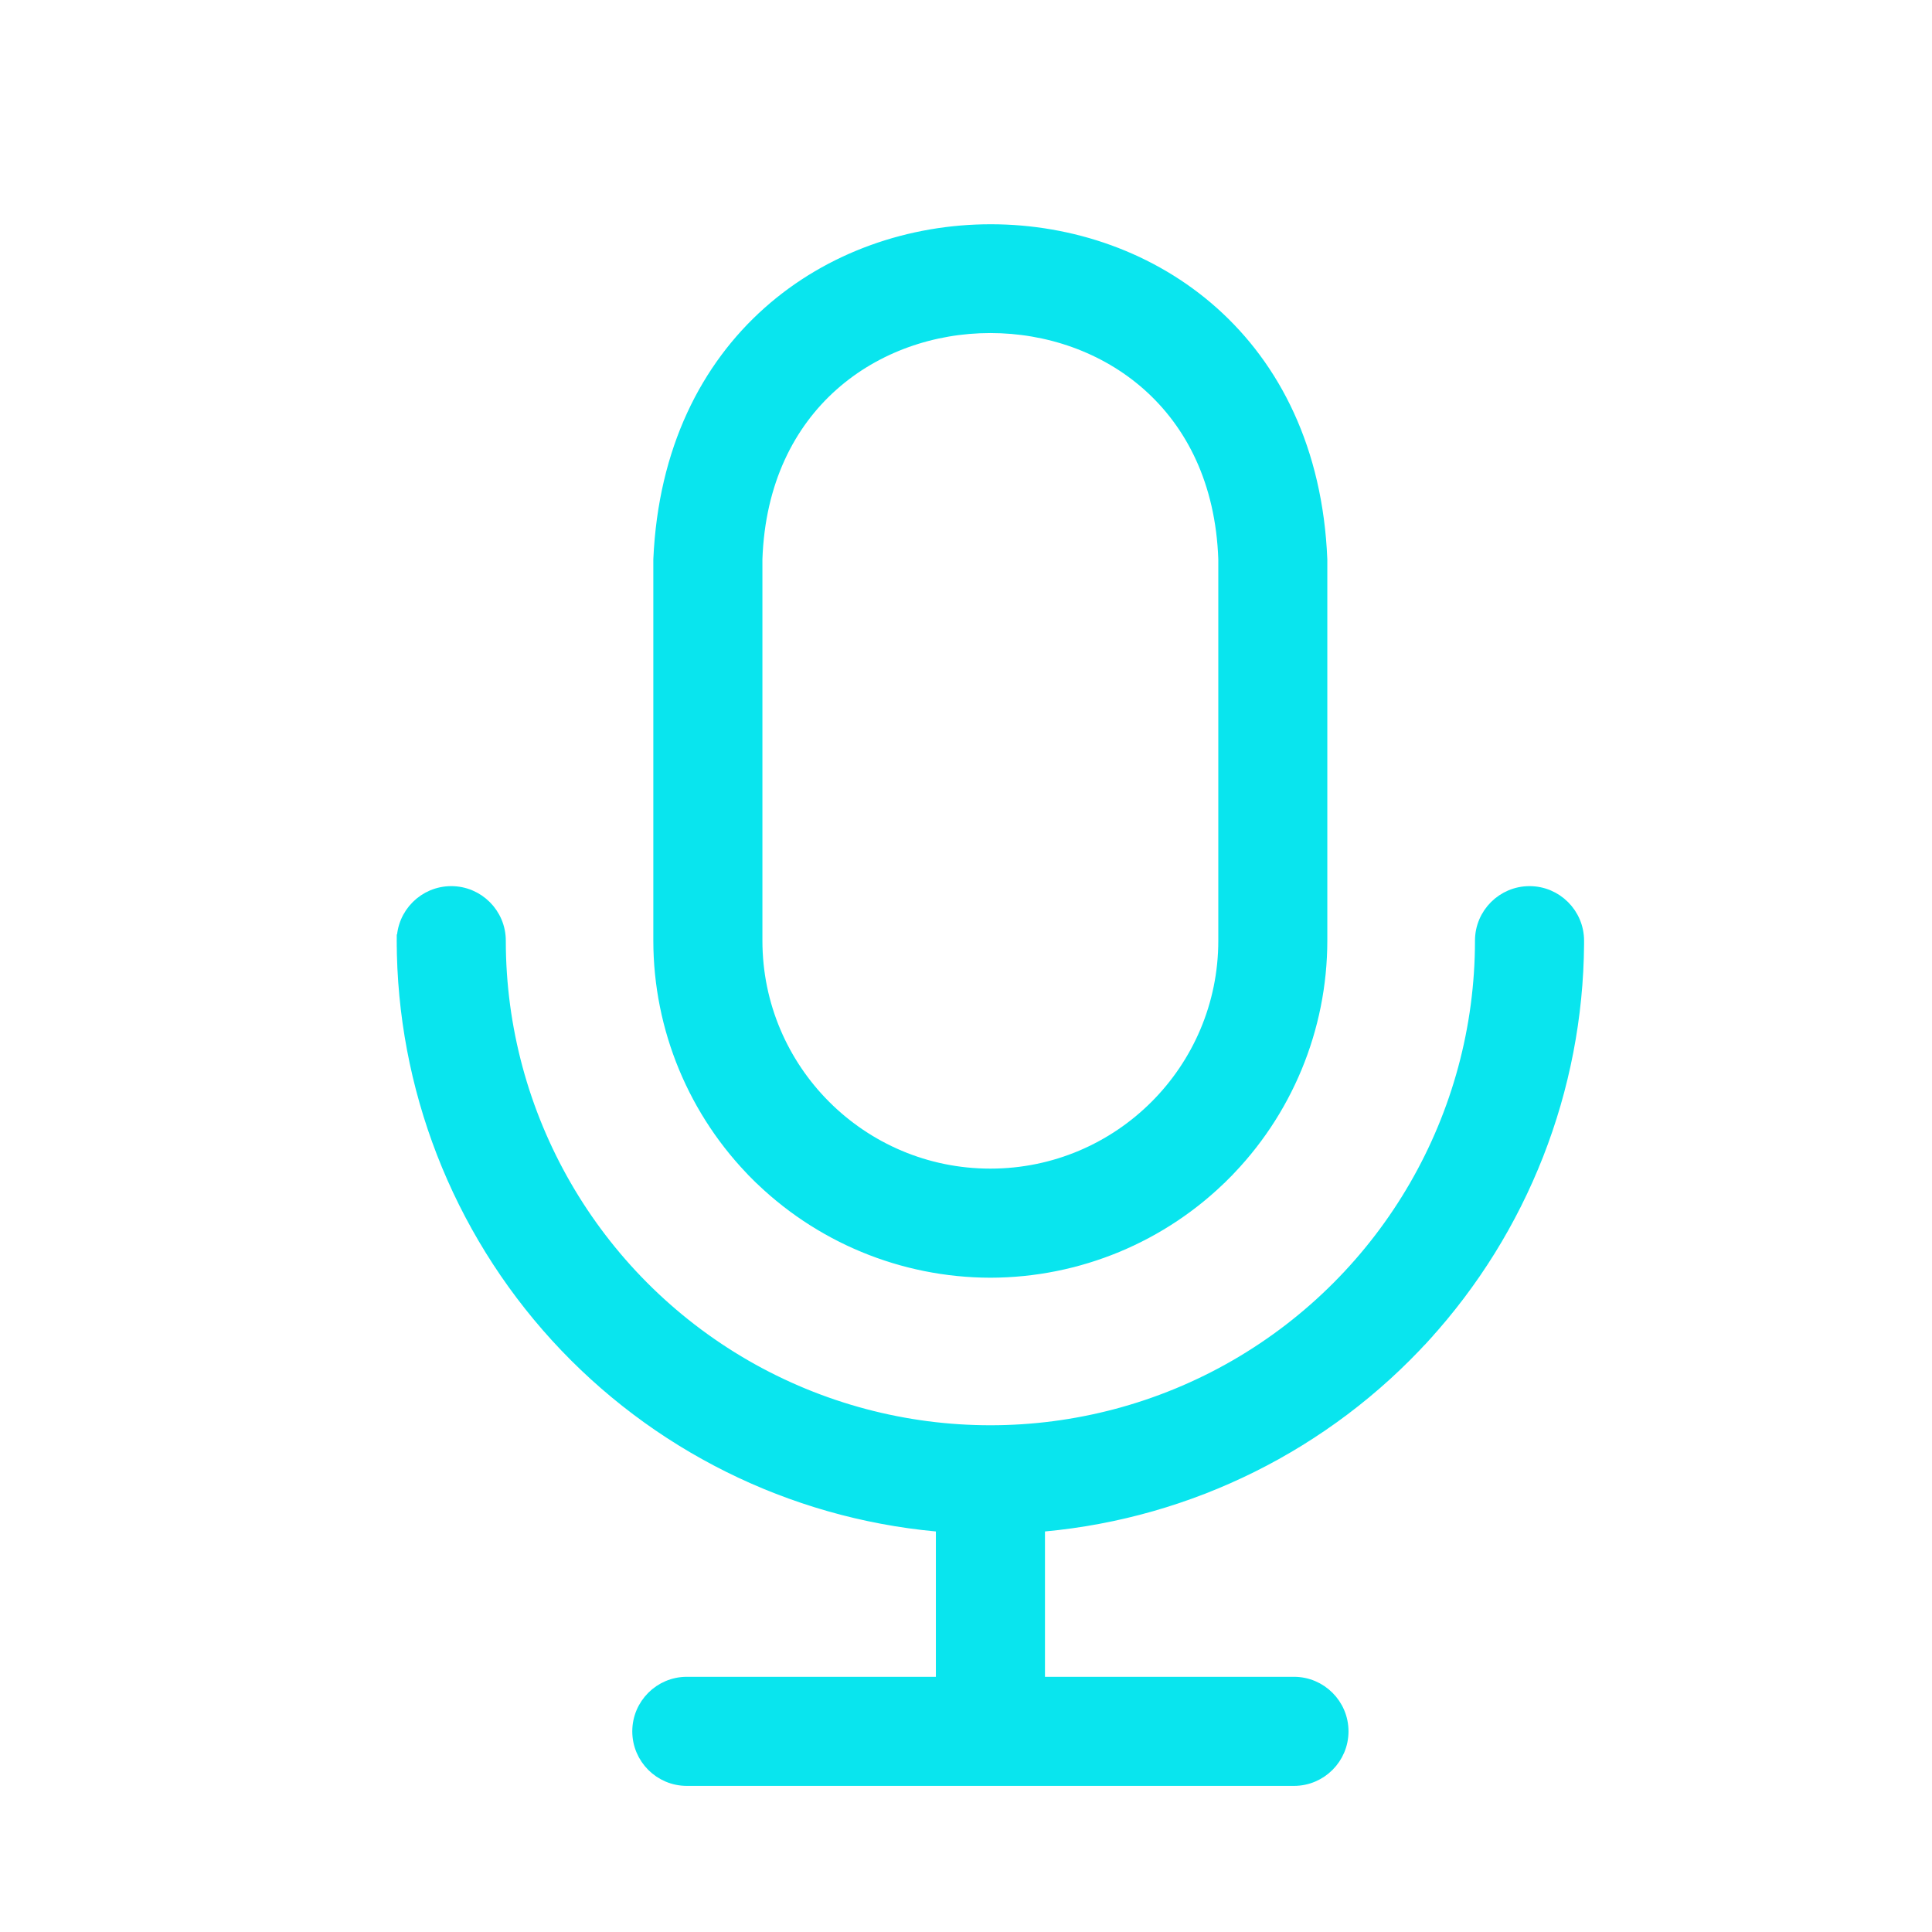
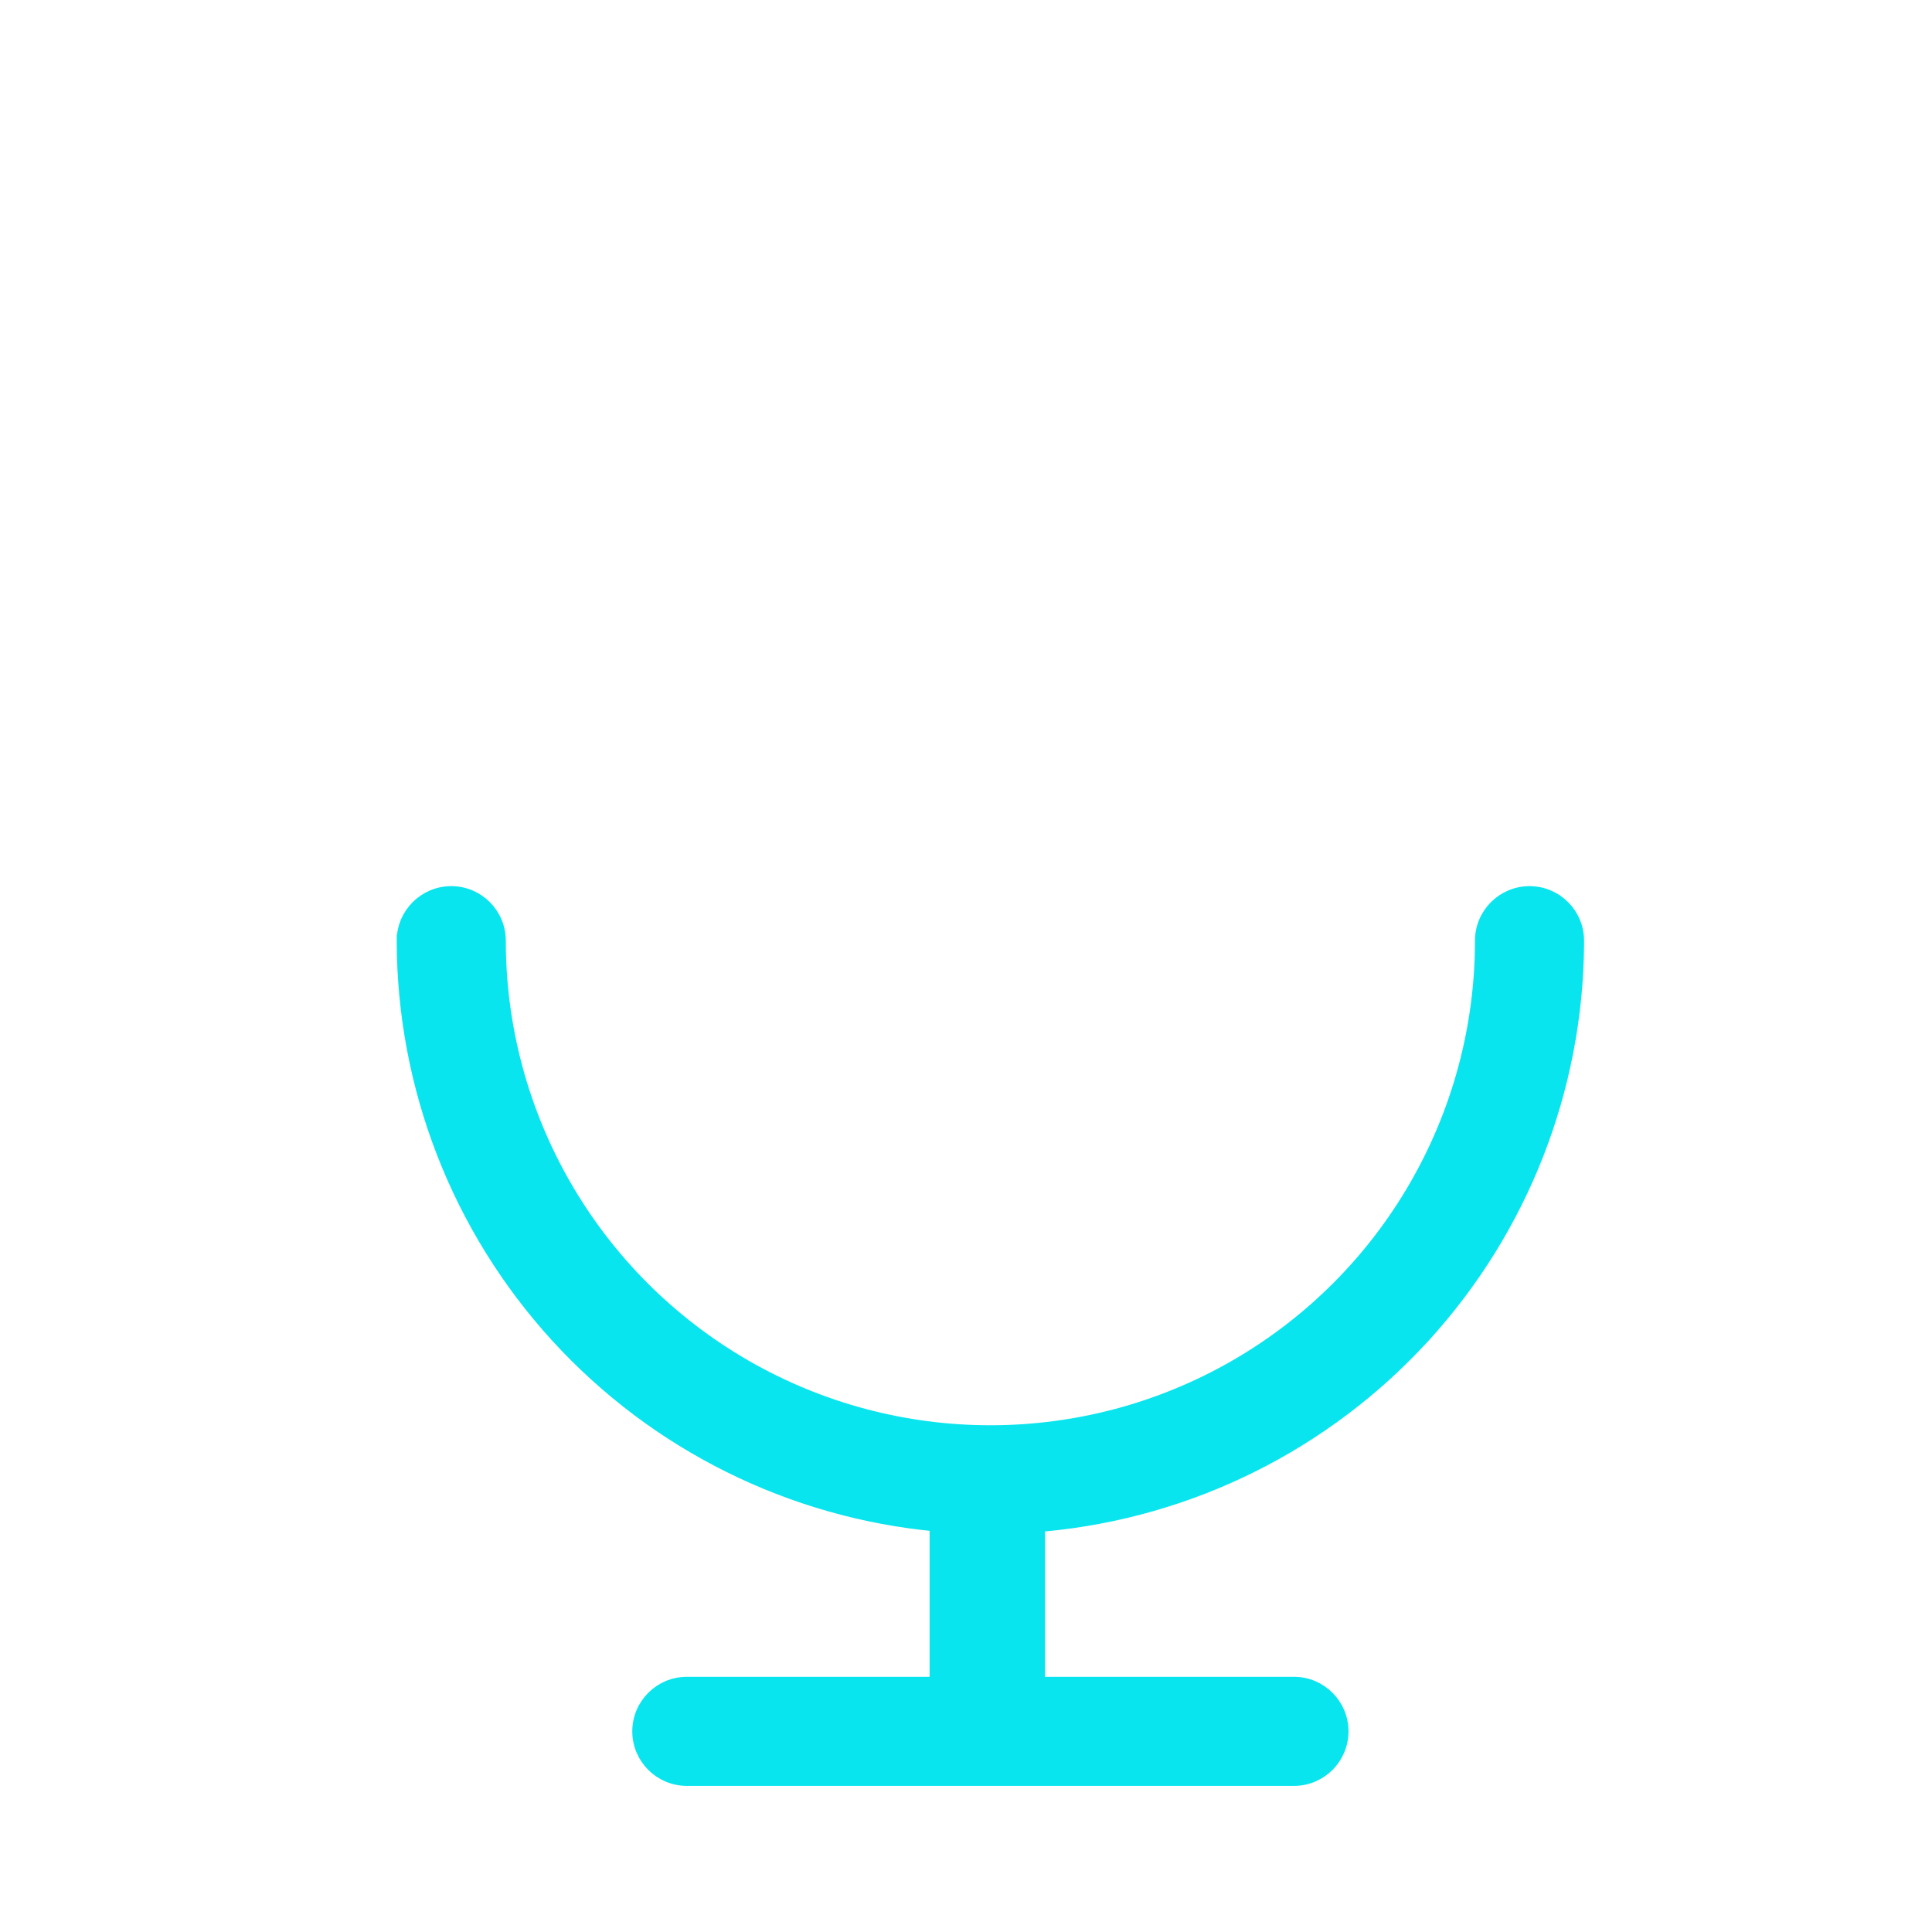
<svg xmlns="http://www.w3.org/2000/svg" width="28" height="28" viewBox="0 0 28 28" fill="none">
-   <path d="M22.867 13.633V13.682C22.852 15.787 22.059 17.811 20.641 19.365L20.708 19.426L20.641 19.365C19.211 20.932 17.248 21.909 15.136 22.105L15.054 22.112V22.195V24.302V24.392H15.144H18.753C19.139 24.392 19.453 24.706 19.453 25.092C19.453 25.478 19.139 25.792 18.753 25.792H9.954C9.568 25.792 9.254 25.478 9.254 25.092C9.254 24.706 9.568 24.392 9.954 24.392H13.563H13.654V24.302V22.195V22.112L13.572 22.105C11.459 21.909 9.496 20.932 8.066 19.365C6.637 17.798 5.843 15.755 5.84 13.633L5.75 13.633H5.84C5.84 13.247 6.154 12.933 6.54 12.933C6.926 12.933 7.24 13.247 7.24 13.633C7.24 16.174 8.596 18.522 10.797 19.794L10.797 19.794C12.998 21.064 15.709 21.064 17.91 19.794L17.91 19.794C20.111 18.522 21.467 16.174 21.467 13.633C21.467 13.247 21.781 12.933 22.167 12.933C22.553 12.933 22.867 13.247 22.867 13.633Z" fill="#09E5EE" stroke="#09E5EE" stroke-width="0.181" />
-   <path d="M10.959 8.103L10.959 8.103V8.106L10.959 13.633C10.959 15.507 12.479 17.027 14.353 17.027C16.227 17.027 17.747 15.507 17.747 13.633V8.106H17.747L17.747 8.103C17.59 3.614 11.116 3.614 10.959 8.103ZM17.741 17.021L17.805 17.085L17.741 17.021C16.843 17.92 15.624 18.425 14.353 18.427H14.353C13.082 18.425 11.863 17.92 10.964 17.021L10.9 17.085L10.964 17.021C10.066 16.123 9.56 14.904 9.559 13.633L9.559 8.108C9.841 1.747 18.886 1.756 19.146 8.108V13.633C19.145 14.904 18.64 16.123 17.741 17.021Z" fill="#09E5EE" stroke="#09E5EE" stroke-width="0.181" />
+   <path d="M22.867 13.633V13.682C22.852 15.787 22.059 17.811 20.641 19.365L20.708 19.426L20.641 19.365C19.211 20.932 17.248 21.909 15.136 22.105L15.054 22.112V22.195V24.302V24.392H15.144H18.753C19.139 24.392 19.453 24.706 19.453 25.092C19.453 25.478 19.139 25.792 18.753 25.792H9.954C9.568 25.792 9.254 25.478 9.254 25.092C9.254 24.706 9.568 24.392 9.954 24.392H13.563V24.302V22.195V22.112L13.572 22.105C11.459 21.909 9.496 20.932 8.066 19.365C6.637 17.798 5.843 15.755 5.84 13.633L5.75 13.633H5.84C5.84 13.247 6.154 12.933 6.54 12.933C6.926 12.933 7.24 13.247 7.24 13.633C7.24 16.174 8.596 18.522 10.797 19.794L10.797 19.794C12.998 21.064 15.709 21.064 17.91 19.794L17.91 19.794C20.111 18.522 21.467 16.174 21.467 13.633C21.467 13.247 21.781 12.933 22.167 12.933C22.553 12.933 22.867 13.247 22.867 13.633Z" fill="#09E5EE" stroke="#09E5EE" stroke-width="0.181" />
</svg>